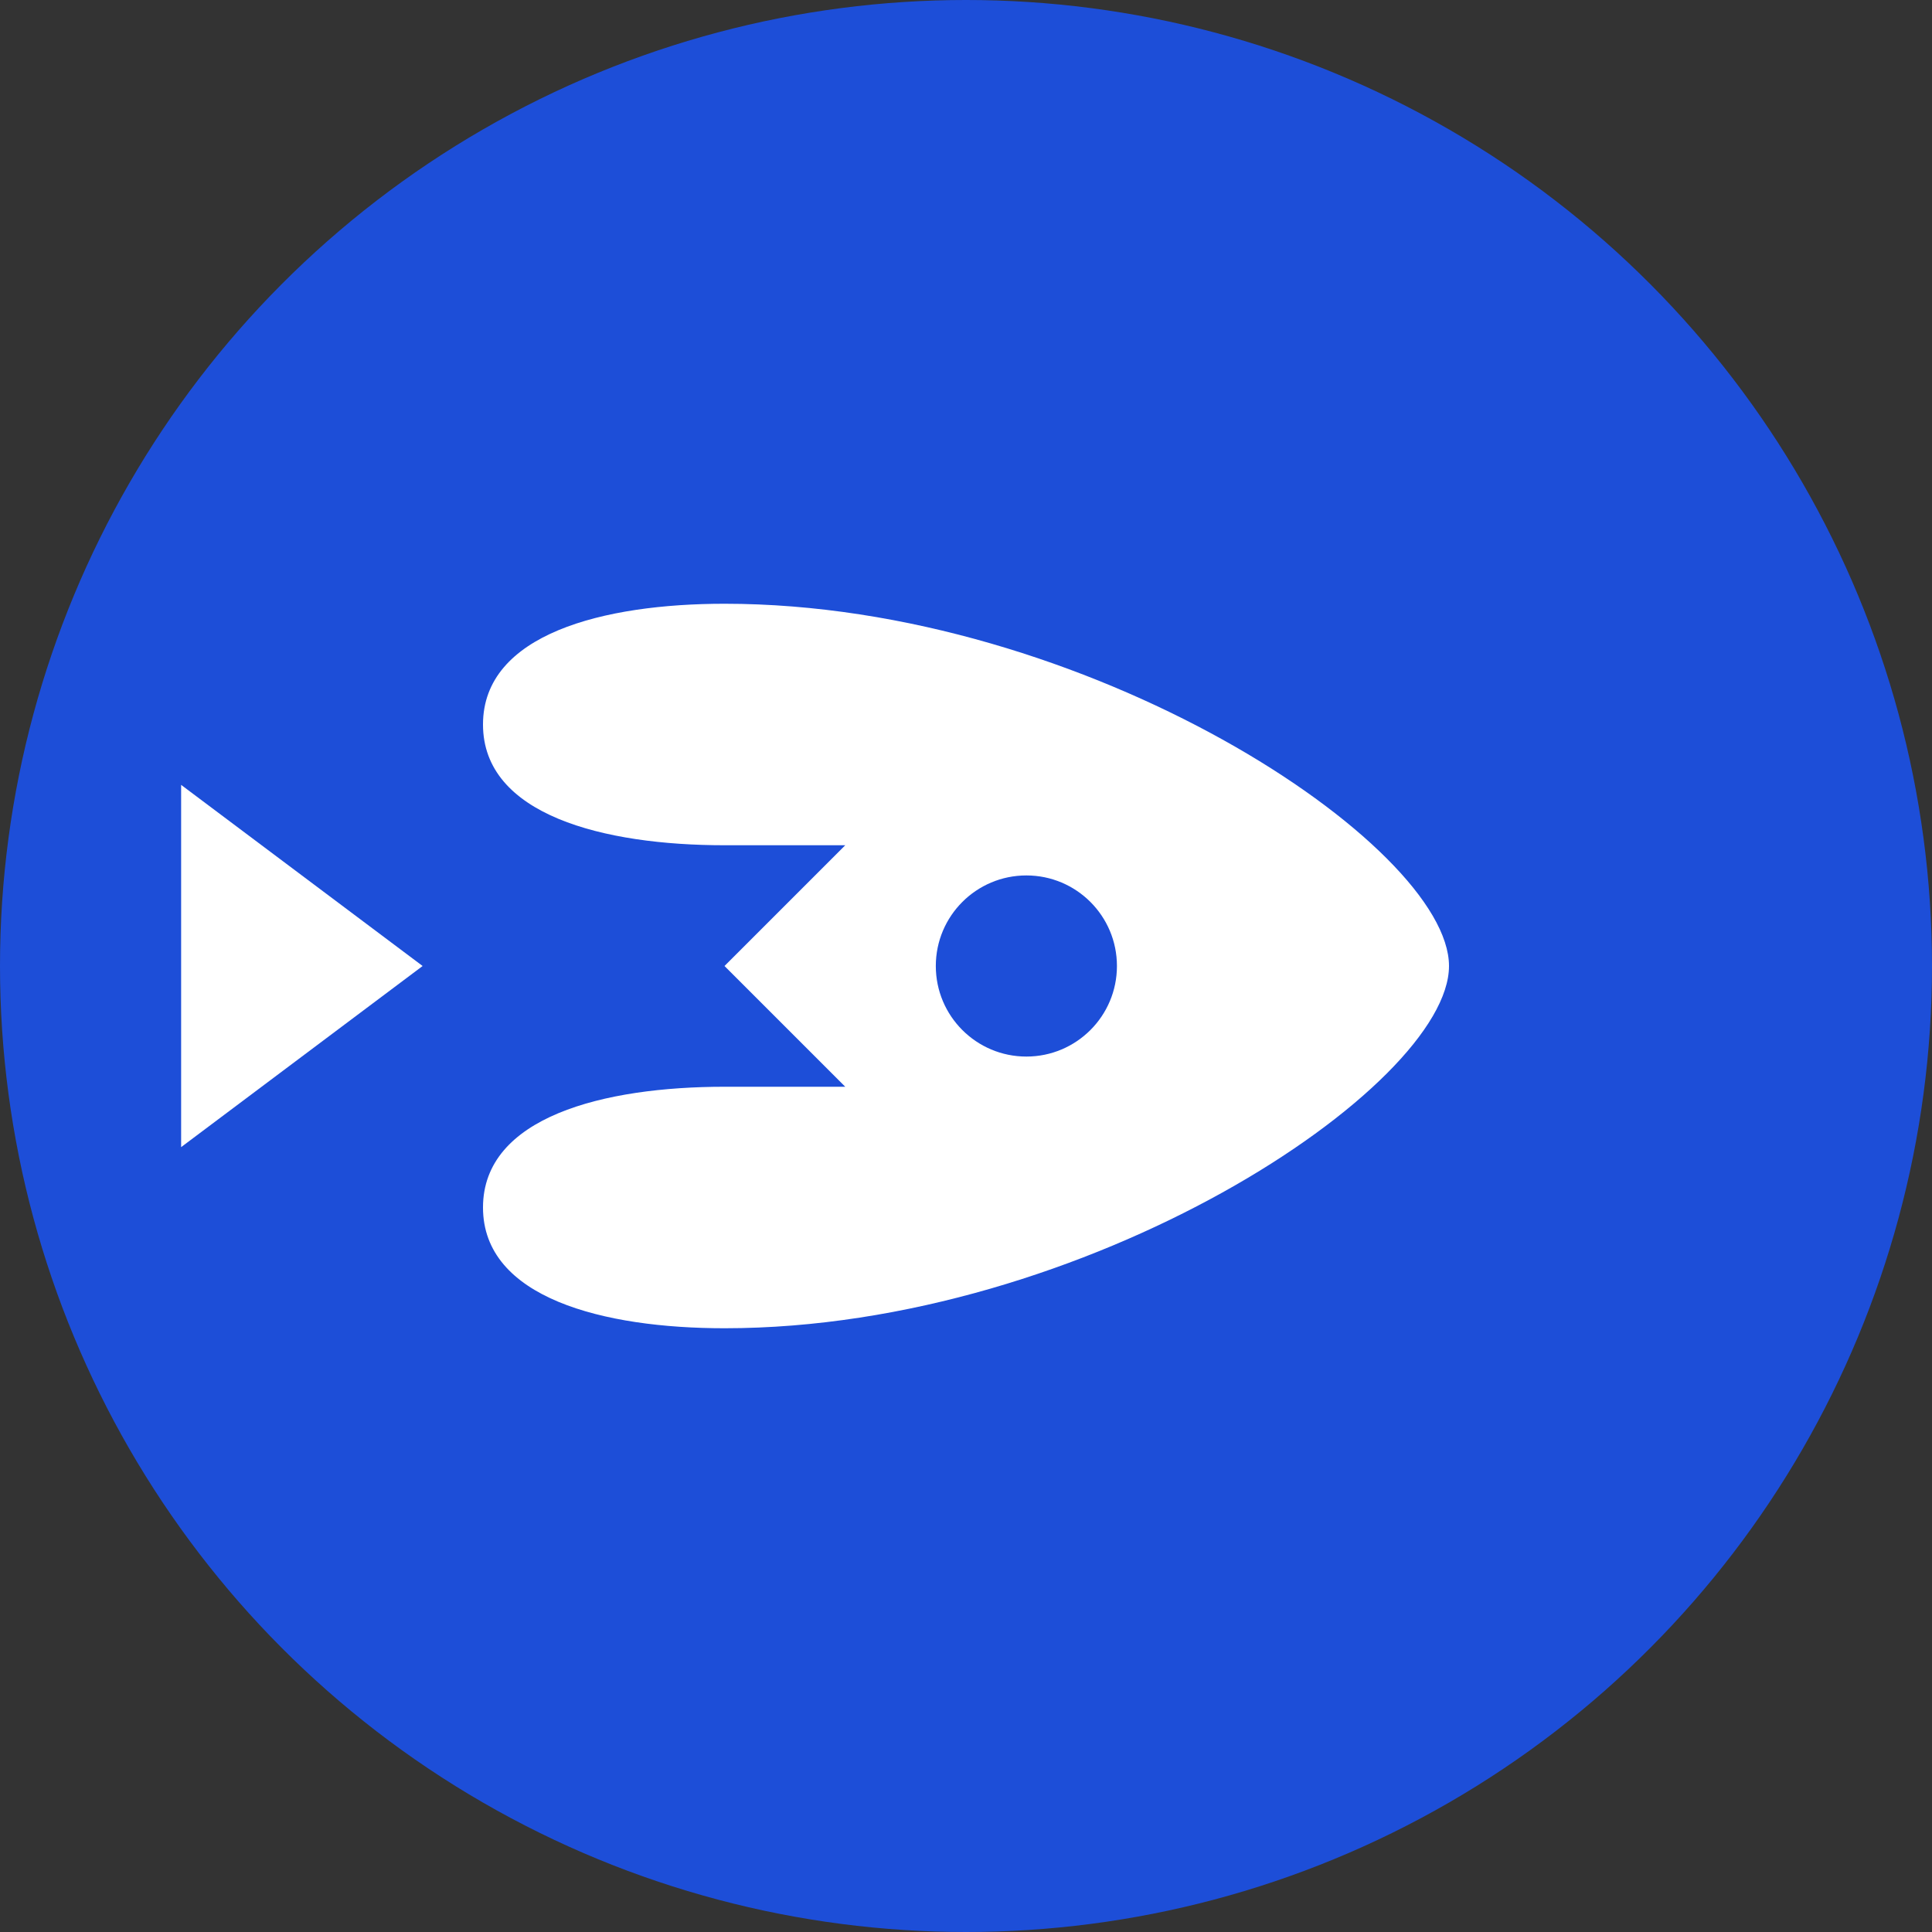
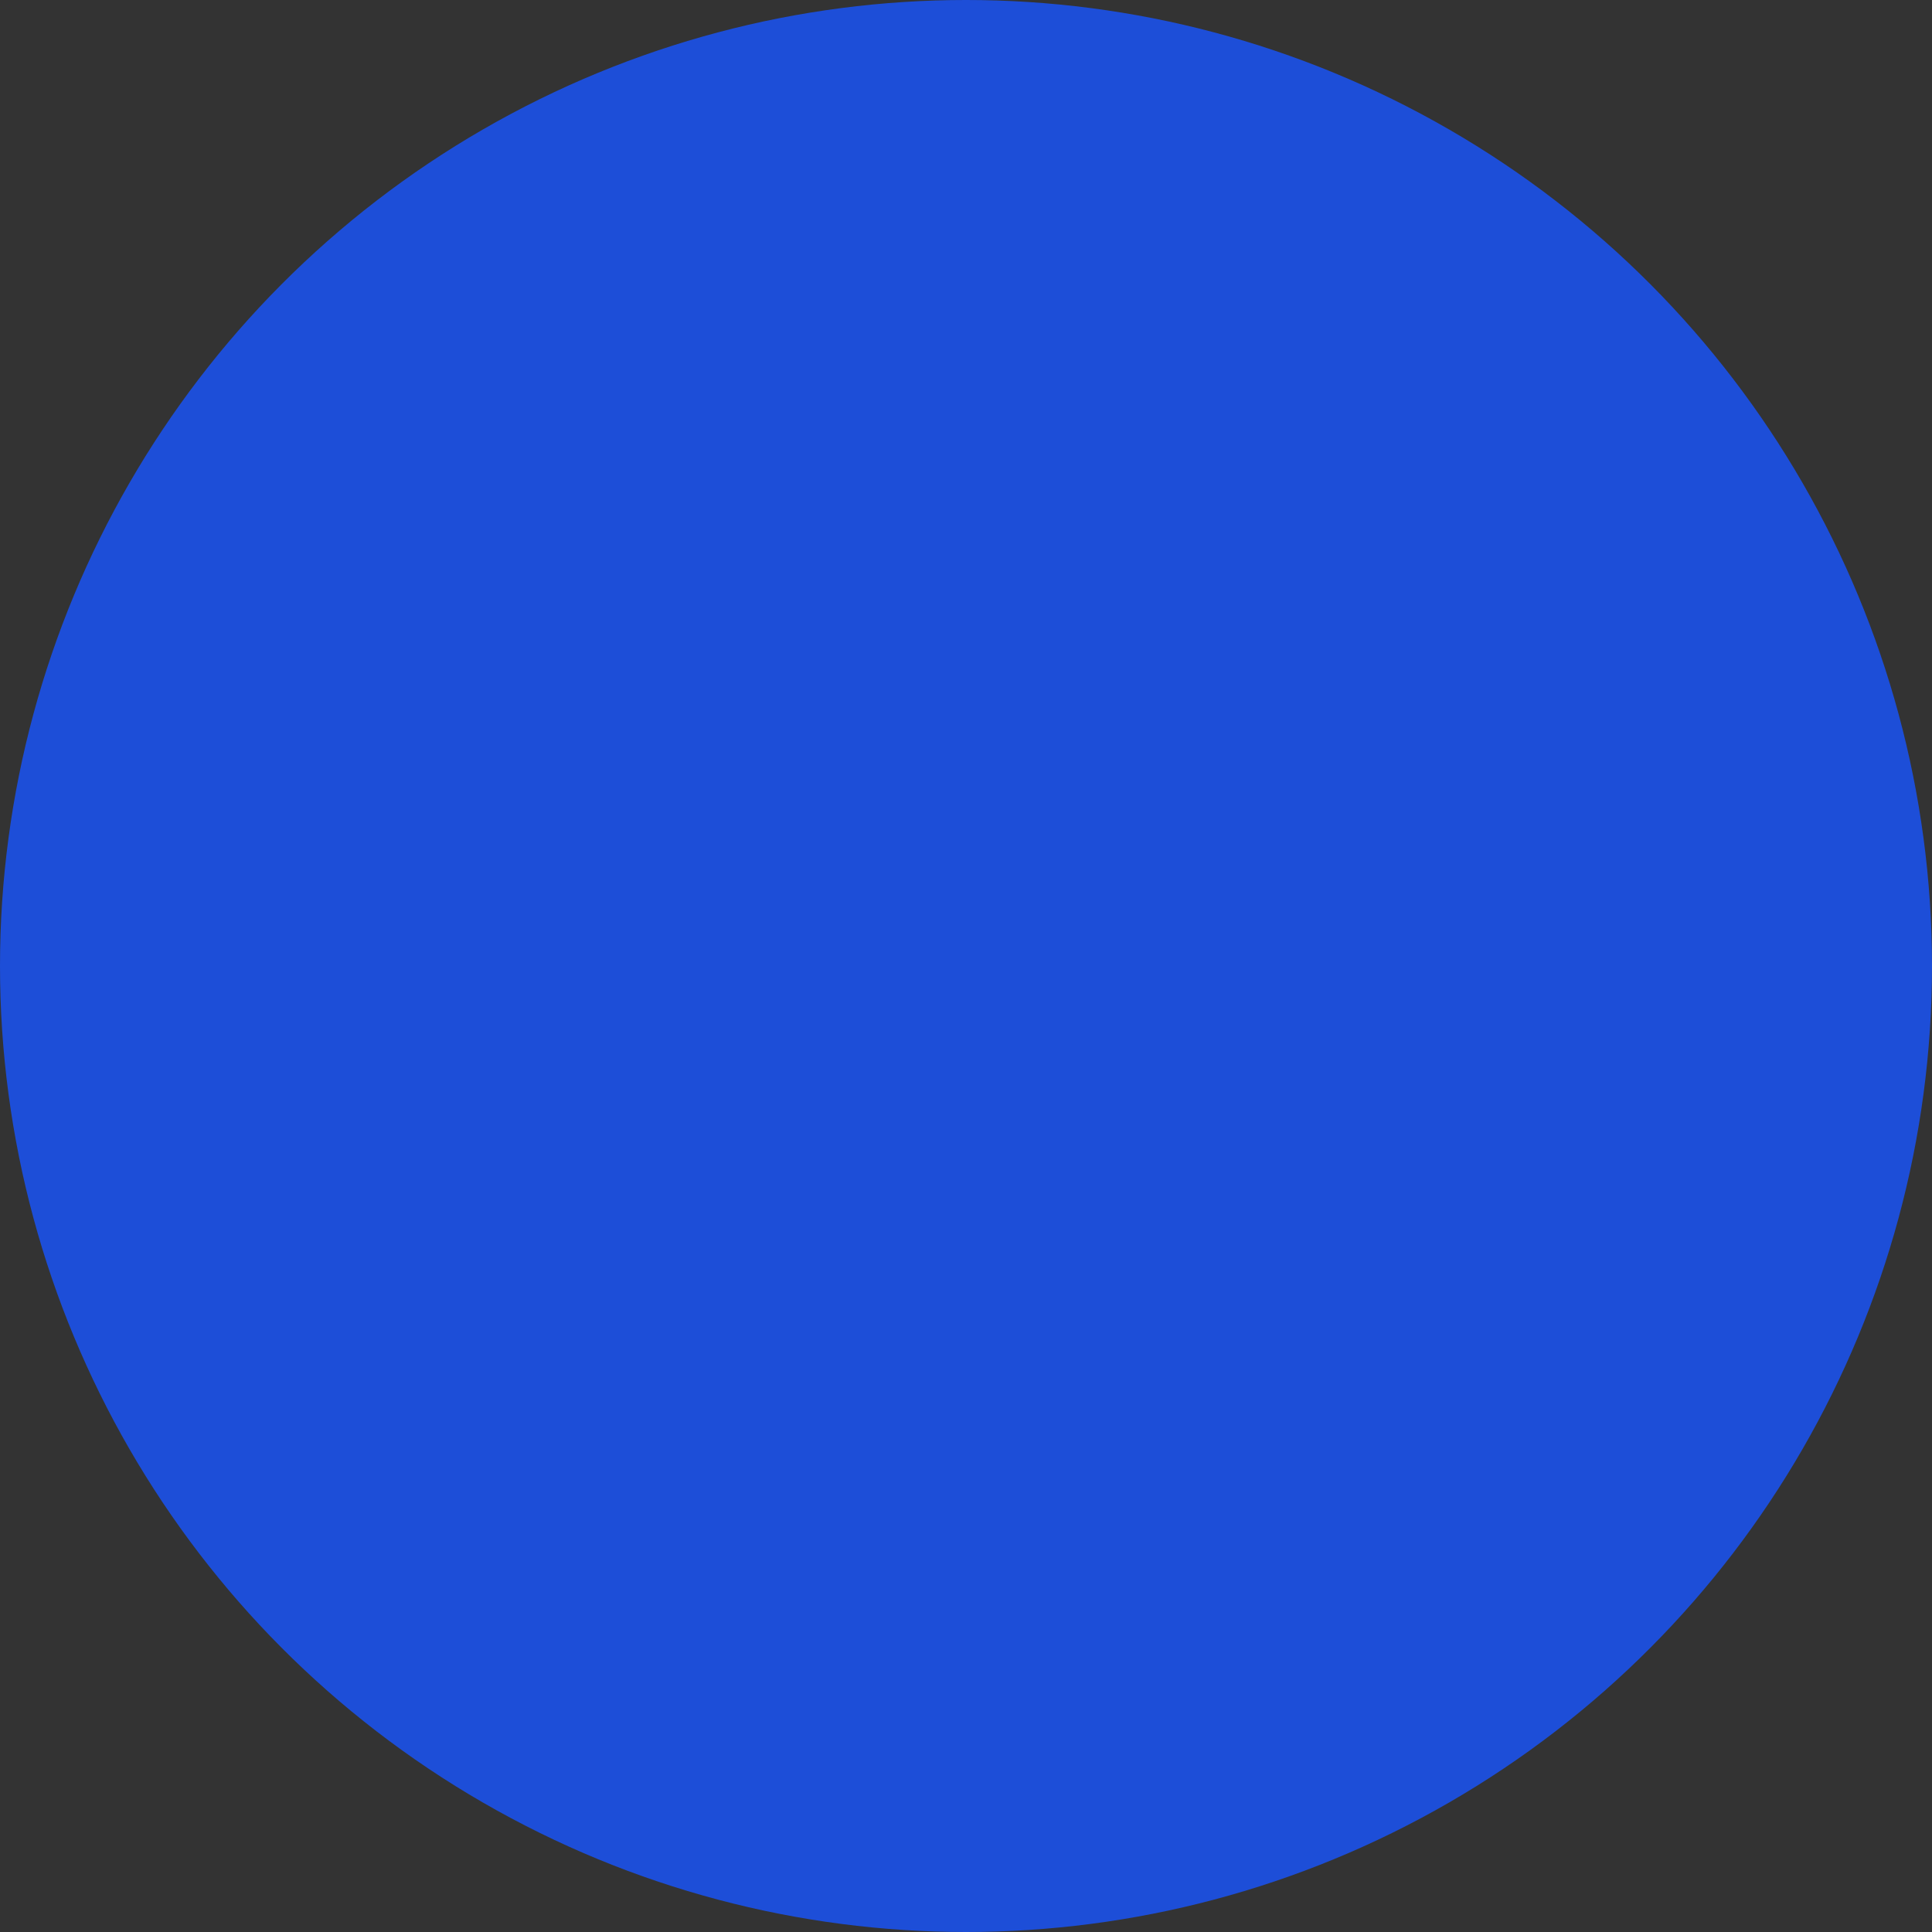
<svg xmlns="http://www.w3.org/2000/svg" viewBox="0 0 32 32">
  <rect x="0" y="0" width="32" height="32" fill="#333333" stroke="none" />
  <circle cx="16" cy="16" r="16" fill="#1d4ed8" />
-   <path d="M25 16c0 2-6 6-12 6c-2 0-4-0.5-4-2s2-2 4-2h2l-2-2l2-2h-2c-2 0-4-0.5-4-2s2-2 4-2c6 0 12 4 12 6z" fill="white" transform="translate(-1, 0)" />
  <circle cx="17" cy="16" r="1.5" fill="#1d4ed8" />
-   <path d="M8 16l-4 3v-6z" fill="white" transform="translate(-1, 0)" />
</svg>